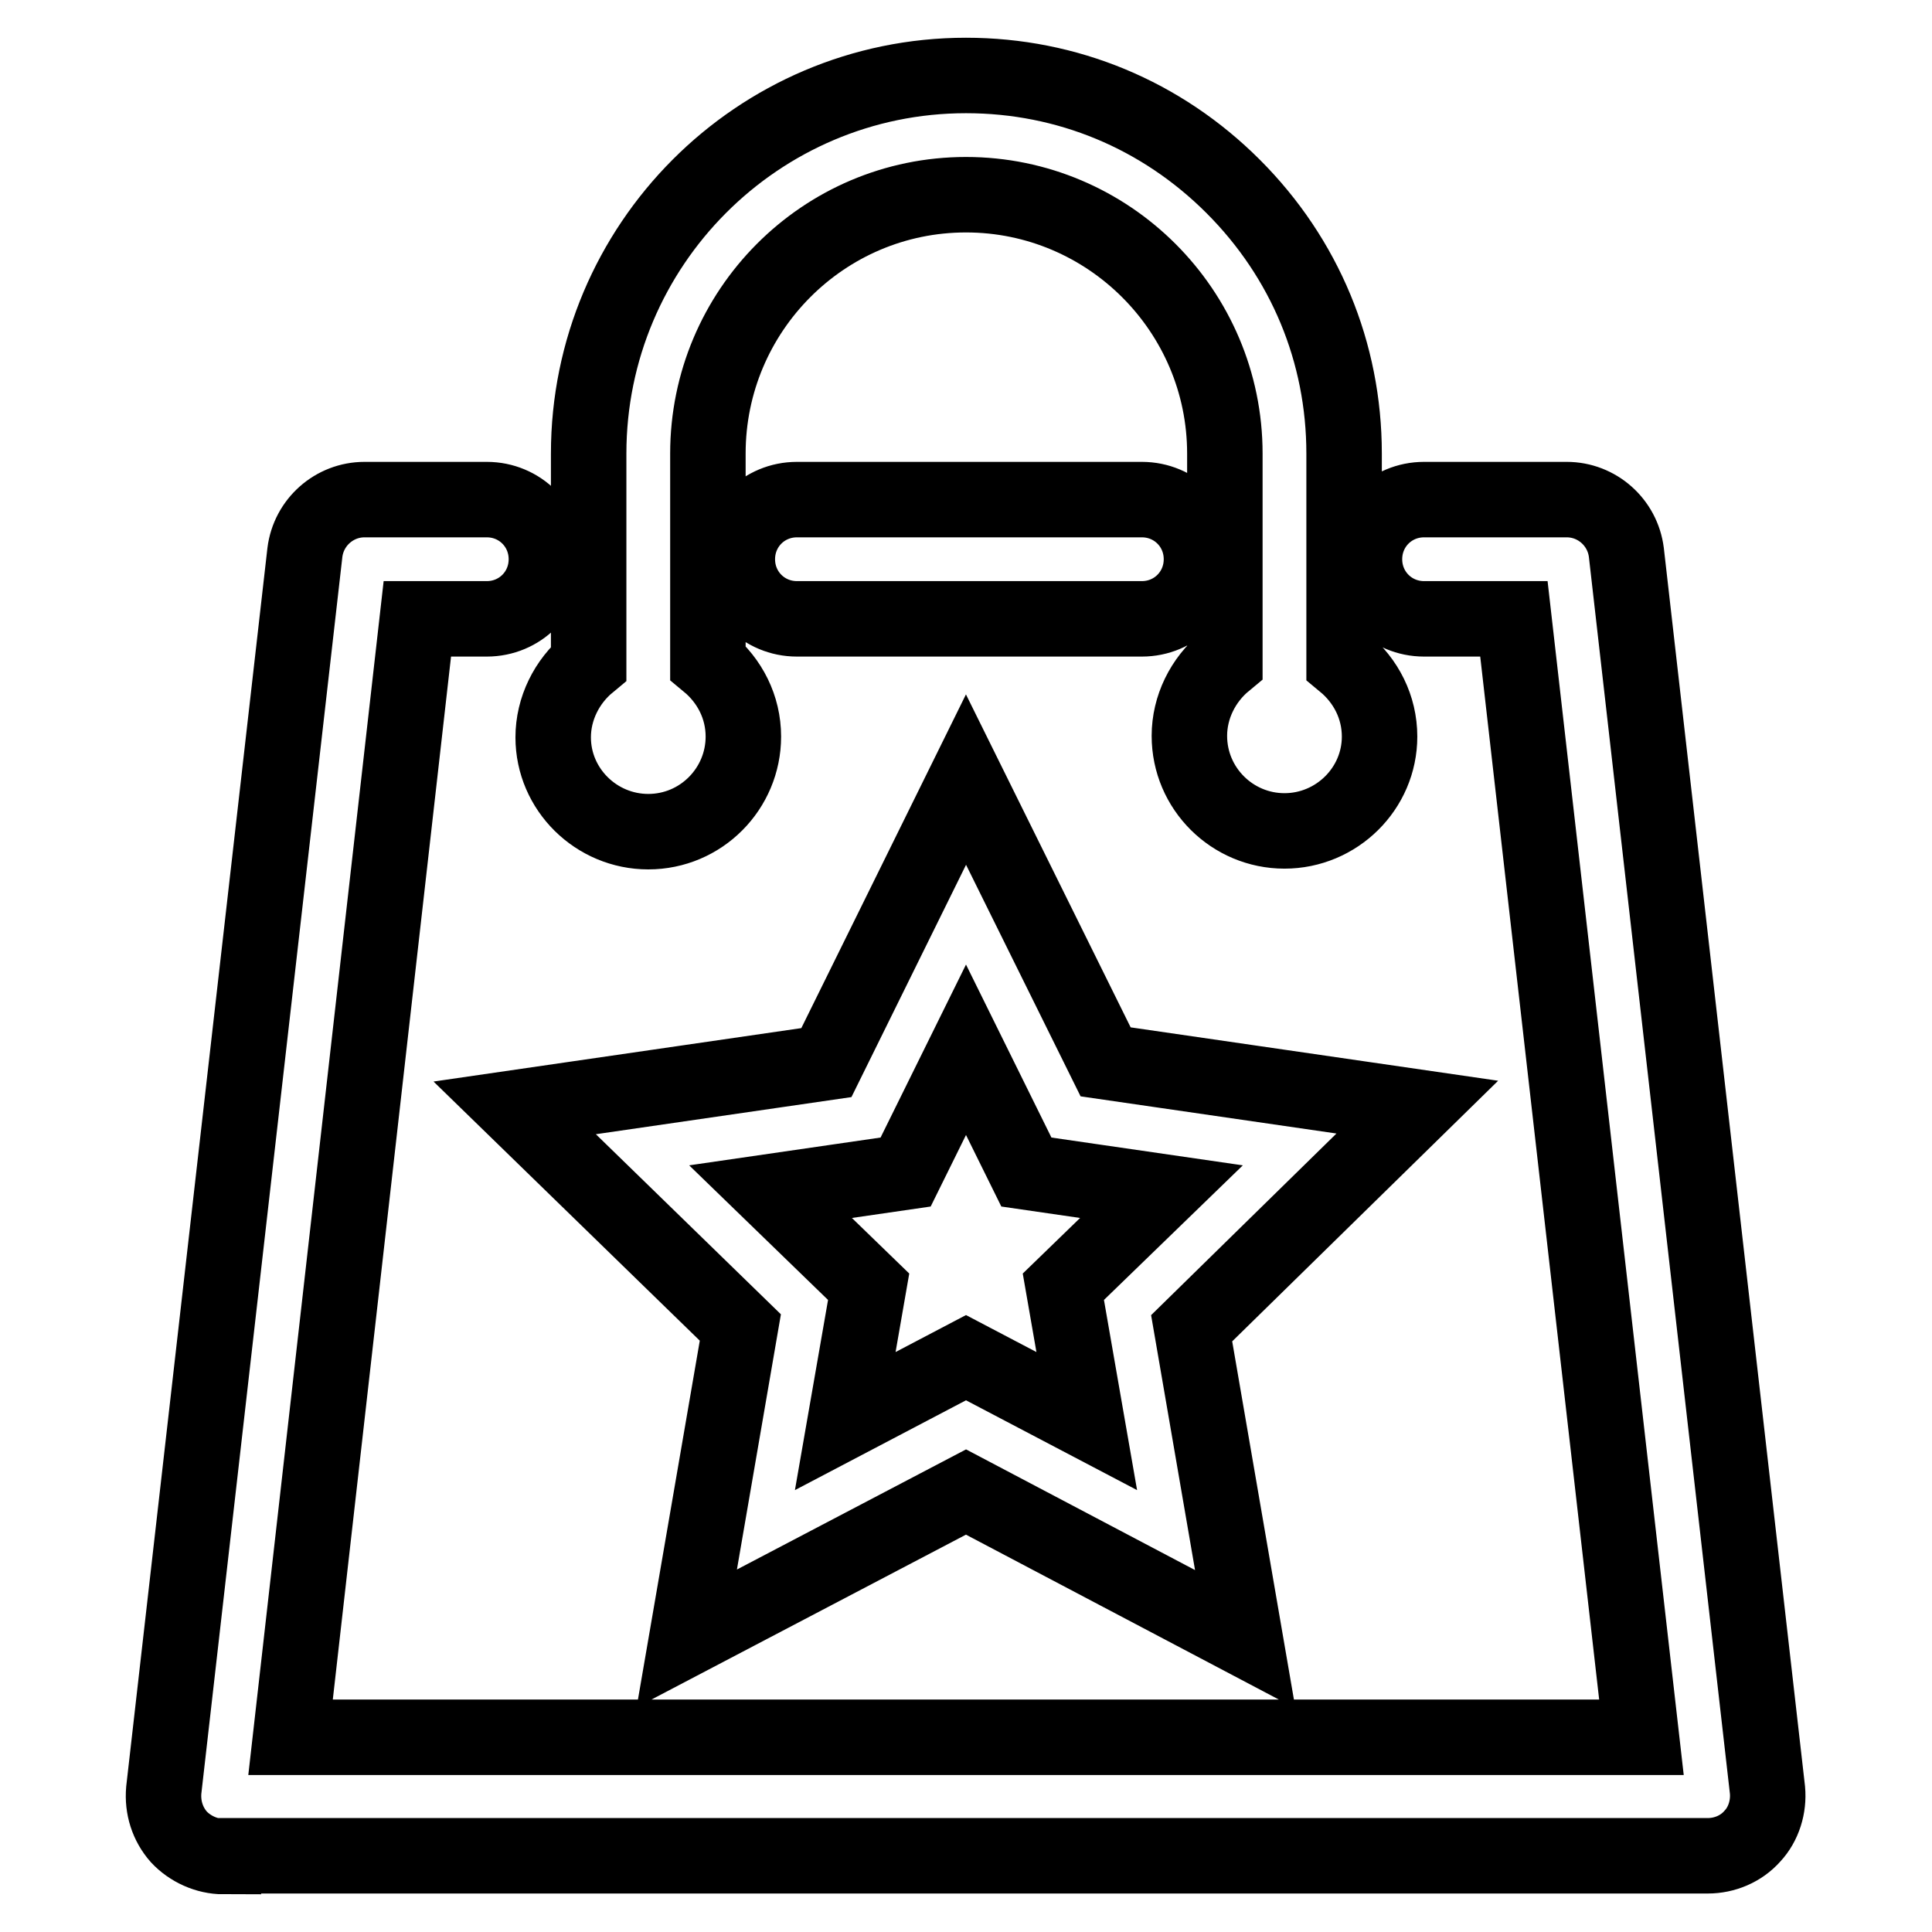
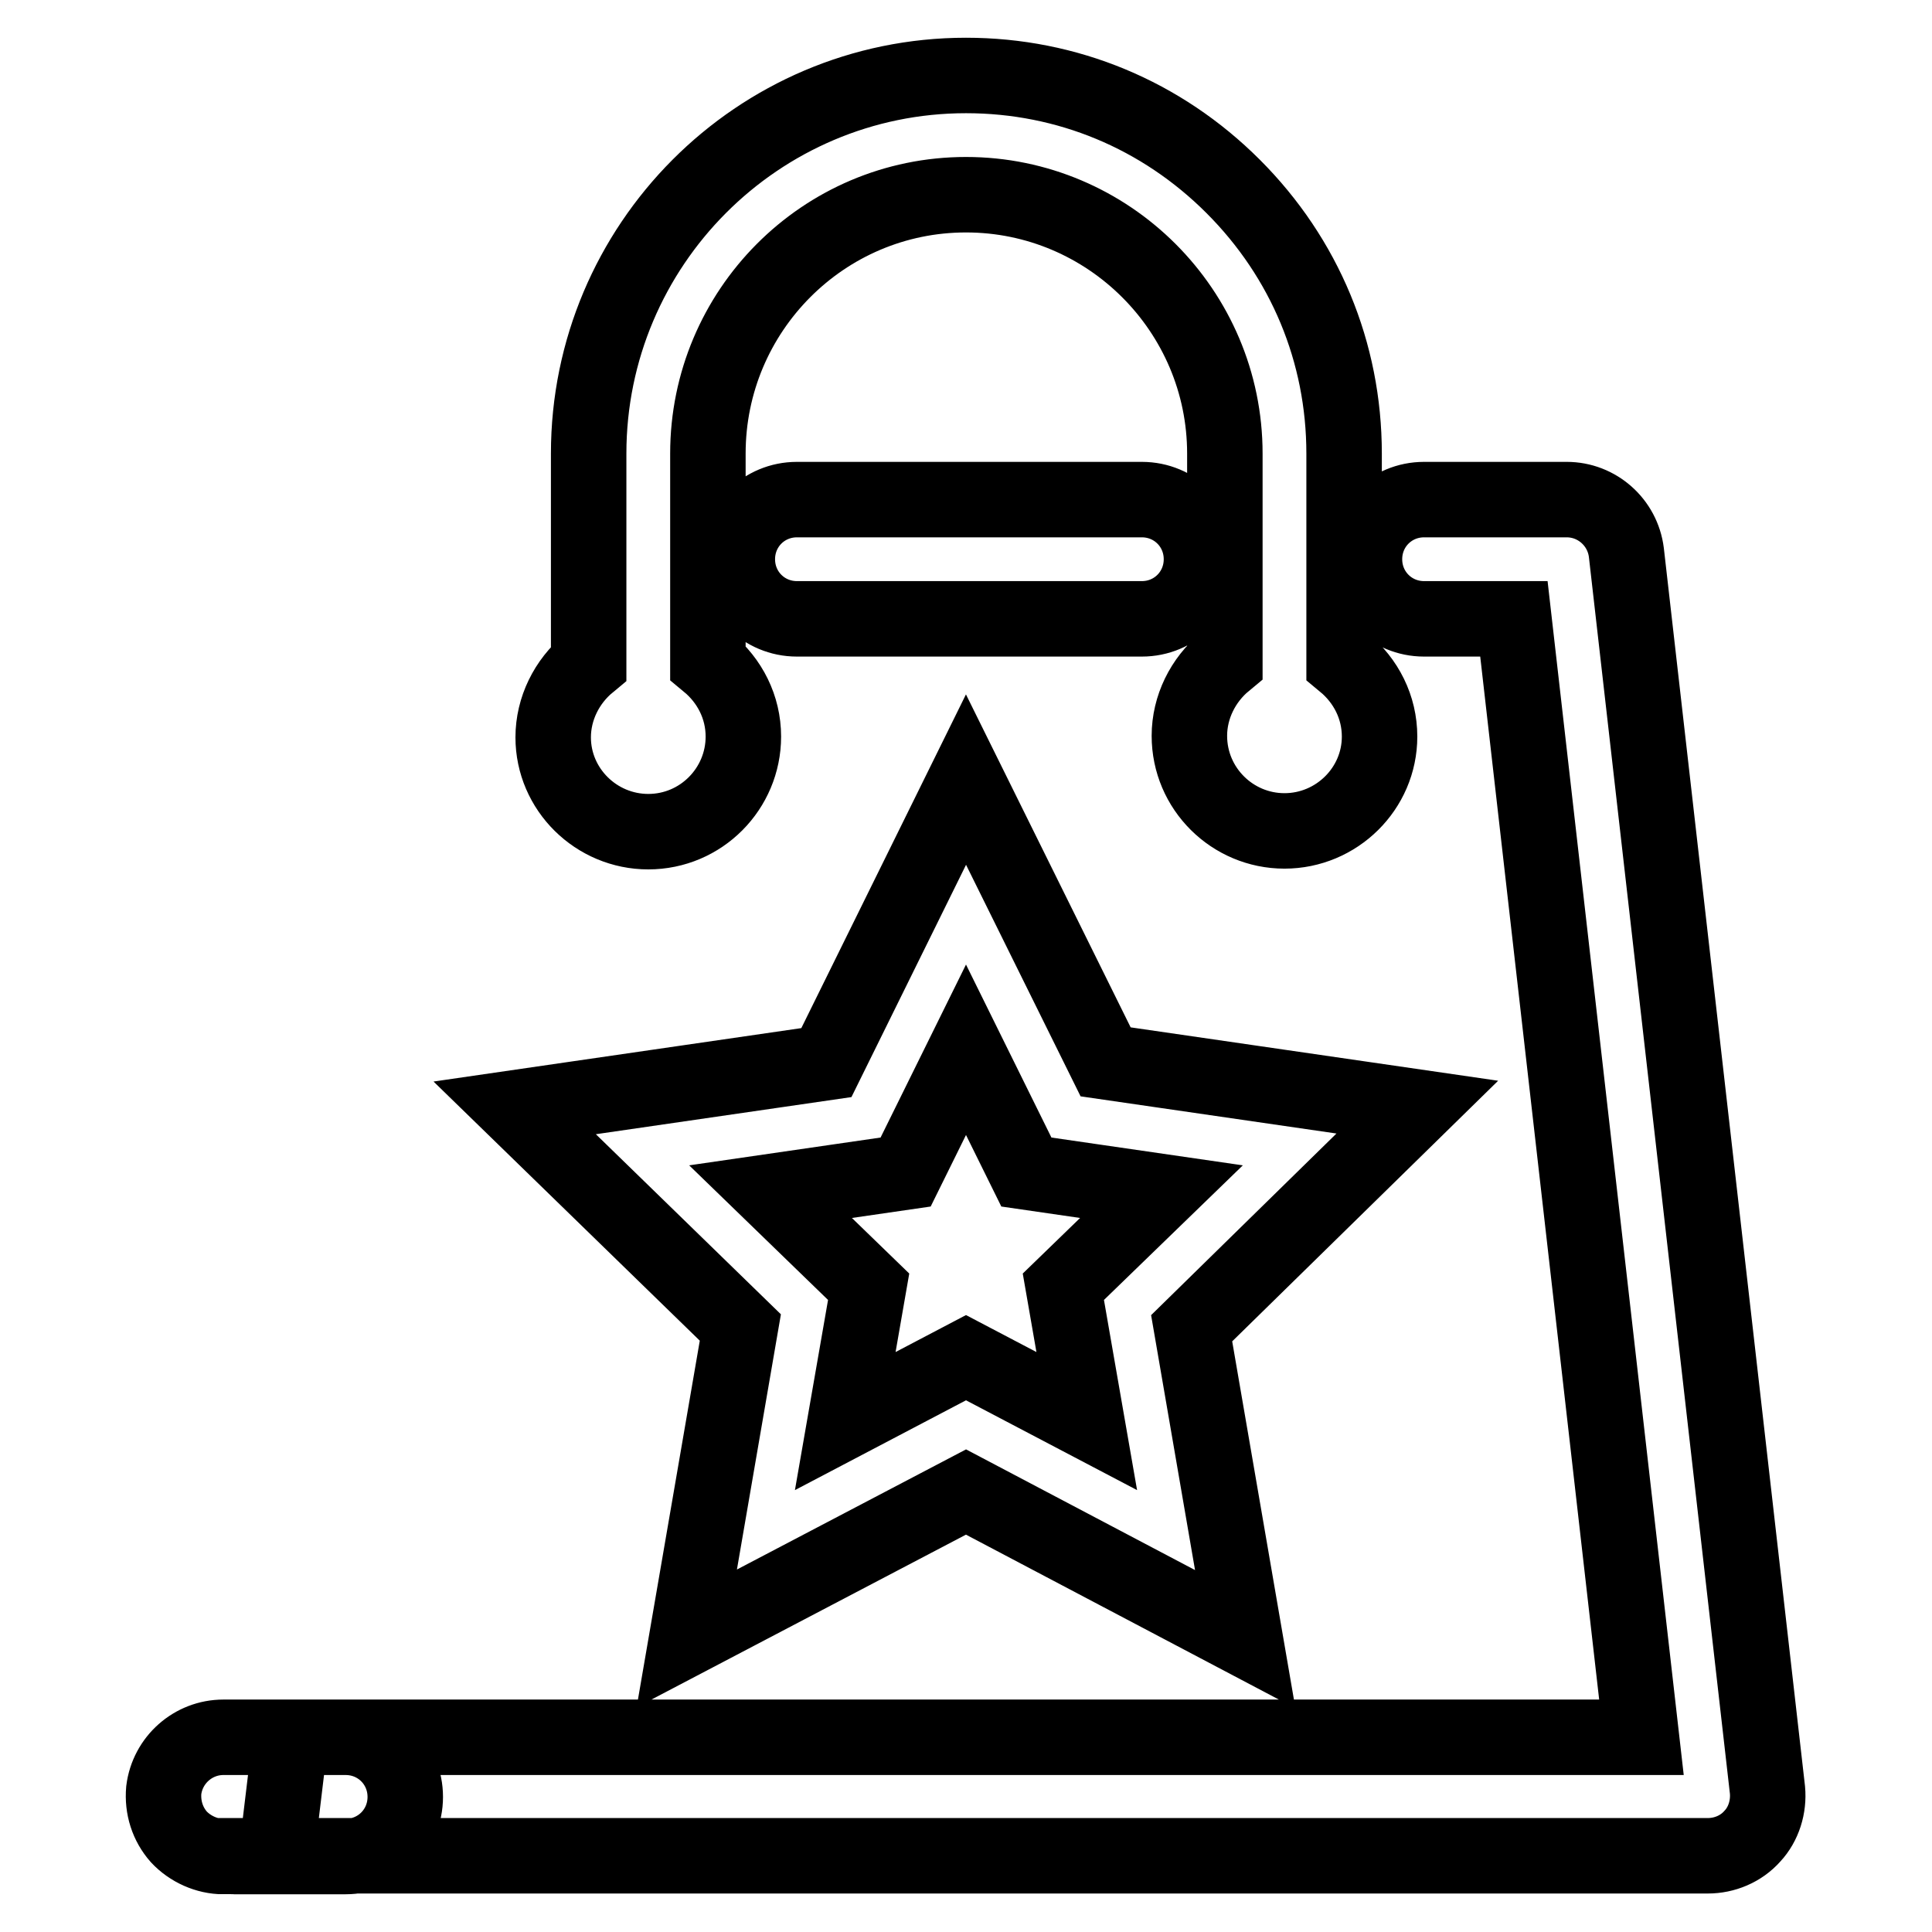
<svg xmlns="http://www.w3.org/2000/svg" version="1.1" x="0px" y="0px" viewBox="0 0 256 256" enable-background="new 0 0 256 256" xml:space="preserve">
  <g>
    <g>
-       <path stroke-width="10" fill-opacity="0" stroke="#000000" d="M29.6,246c-2.2,0-4.4-1-5.9-2.6c-1.5-1.7-2.2-3.9-2-6.2l18.7-164c0.5-4,3.9-7,7.9-7h16.2c4.4,0,7.9,3.5,7.9,7.9c0,4.4-3.5,7.9-7.9,7.9h-9.2L38.5,230.2h179L200.6,82h-11.9c-4.4,0-7.9-3.5-7.9-7.9c0-4.4,3.5-7.9,7.9-7.9h18.9c4,0,7.4,3,7.9,7l18.7,164c0.2,2.2-0.5,4.5-2,6.1c-1.5,1.7-3.7,2.6-5.9,2.6H29.6L29.6,246z M128,197.7l-37,19.4l7.1-41.2l-29.9-29.1l41.3-6l18.5-37.5l18.5,37.4l41.3,6L157.9,176l7.1,41.2L128,197.7L128,197.7z M144,188.3l-3.1-17.8l13-12.6l-17.9-2.6l-8-16.2l-8,16.2l-17.9,2.6l13,12.6l-3.1,17.8l16-8.4L144,188.3L144,188.3z M170.2,110.1c-6.9,0-12.6-5.6-12.6-12.6c0-3.8,1.8-7.4,4.7-9.8V60.1c0-18.9-15.4-34.3-34.3-34.3S93.8,41.2,93.8,60.1v27.7c2.9,2.4,4.7,5.9,4.7,9.8c0,6.9-5.6,12.6-12.6,12.6c-6.9,0-12.6-5.6-12.6-12.5c0-3.8,1.8-7.4,4.7-9.8V60.1C78,32.5,100.4,10,128,10c13.4,0,25.9,5.2,35.4,14.7c9.5,9.5,14.7,22,14.7,35.4v27.7c2.9,2.4,4.7,5.9,4.7,9.8C182.8,104.5,177.1,110.1,170.2,110.1L170.2,110.1z M105.6,82c-4.4,0-7.9-3.5-7.9-7.9c0-4.4,3.5-7.9,7.9-7.9h45.7c4.4,0,7.9,3.5,7.9,7.9c0,4.4-3.5,7.9-7.9,7.9H105.6L105.6,82z" />
+       <path stroke-width="10" fill-opacity="0" stroke="#000000" d="M29.6,246c-2.2,0-4.4-1-5.9-2.6c-1.5-1.7-2.2-3.9-2-6.2c0.5-4,3.9-7,7.9-7h16.2c4.4,0,7.9,3.5,7.9,7.9c0,4.4-3.5,7.9-7.9,7.9h-9.2L38.5,230.2h179L200.6,82h-11.9c-4.4,0-7.9-3.5-7.9-7.9c0-4.4,3.5-7.9,7.9-7.9h18.9c4,0,7.4,3,7.9,7l18.7,164c0.2,2.2-0.5,4.5-2,6.1c-1.5,1.7-3.7,2.6-5.9,2.6H29.6L29.6,246z M128,197.7l-37,19.4l7.1-41.2l-29.9-29.1l41.3-6l18.5-37.5l18.5,37.4l41.3,6L157.9,176l7.1,41.2L128,197.7L128,197.7z M144,188.3l-3.1-17.8l13-12.6l-17.9-2.6l-8-16.2l-8,16.2l-17.9,2.6l13,12.6l-3.1,17.8l16-8.4L144,188.3L144,188.3z M170.2,110.1c-6.9,0-12.6-5.6-12.6-12.6c0-3.8,1.8-7.4,4.7-9.8V60.1c0-18.9-15.4-34.3-34.3-34.3S93.8,41.2,93.8,60.1v27.7c2.9,2.4,4.7,5.9,4.7,9.8c0,6.9-5.6,12.6-12.6,12.6c-6.9,0-12.6-5.6-12.6-12.5c0-3.8,1.8-7.4,4.7-9.8V60.1C78,32.5,100.4,10,128,10c13.4,0,25.9,5.2,35.4,14.7c9.5,9.5,14.7,22,14.7,35.4v27.7c2.9,2.4,4.7,5.9,4.7,9.8C182.8,104.5,177.1,110.1,170.2,110.1L170.2,110.1z M105.6,82c-4.4,0-7.9-3.5-7.9-7.9c0-4.4,3.5-7.9,7.9-7.9h45.7c4.4,0,7.9,3.5,7.9,7.9c0,4.4-3.5,7.9-7.9,7.9H105.6L105.6,82z" />
    </g>
  </g>
</svg>